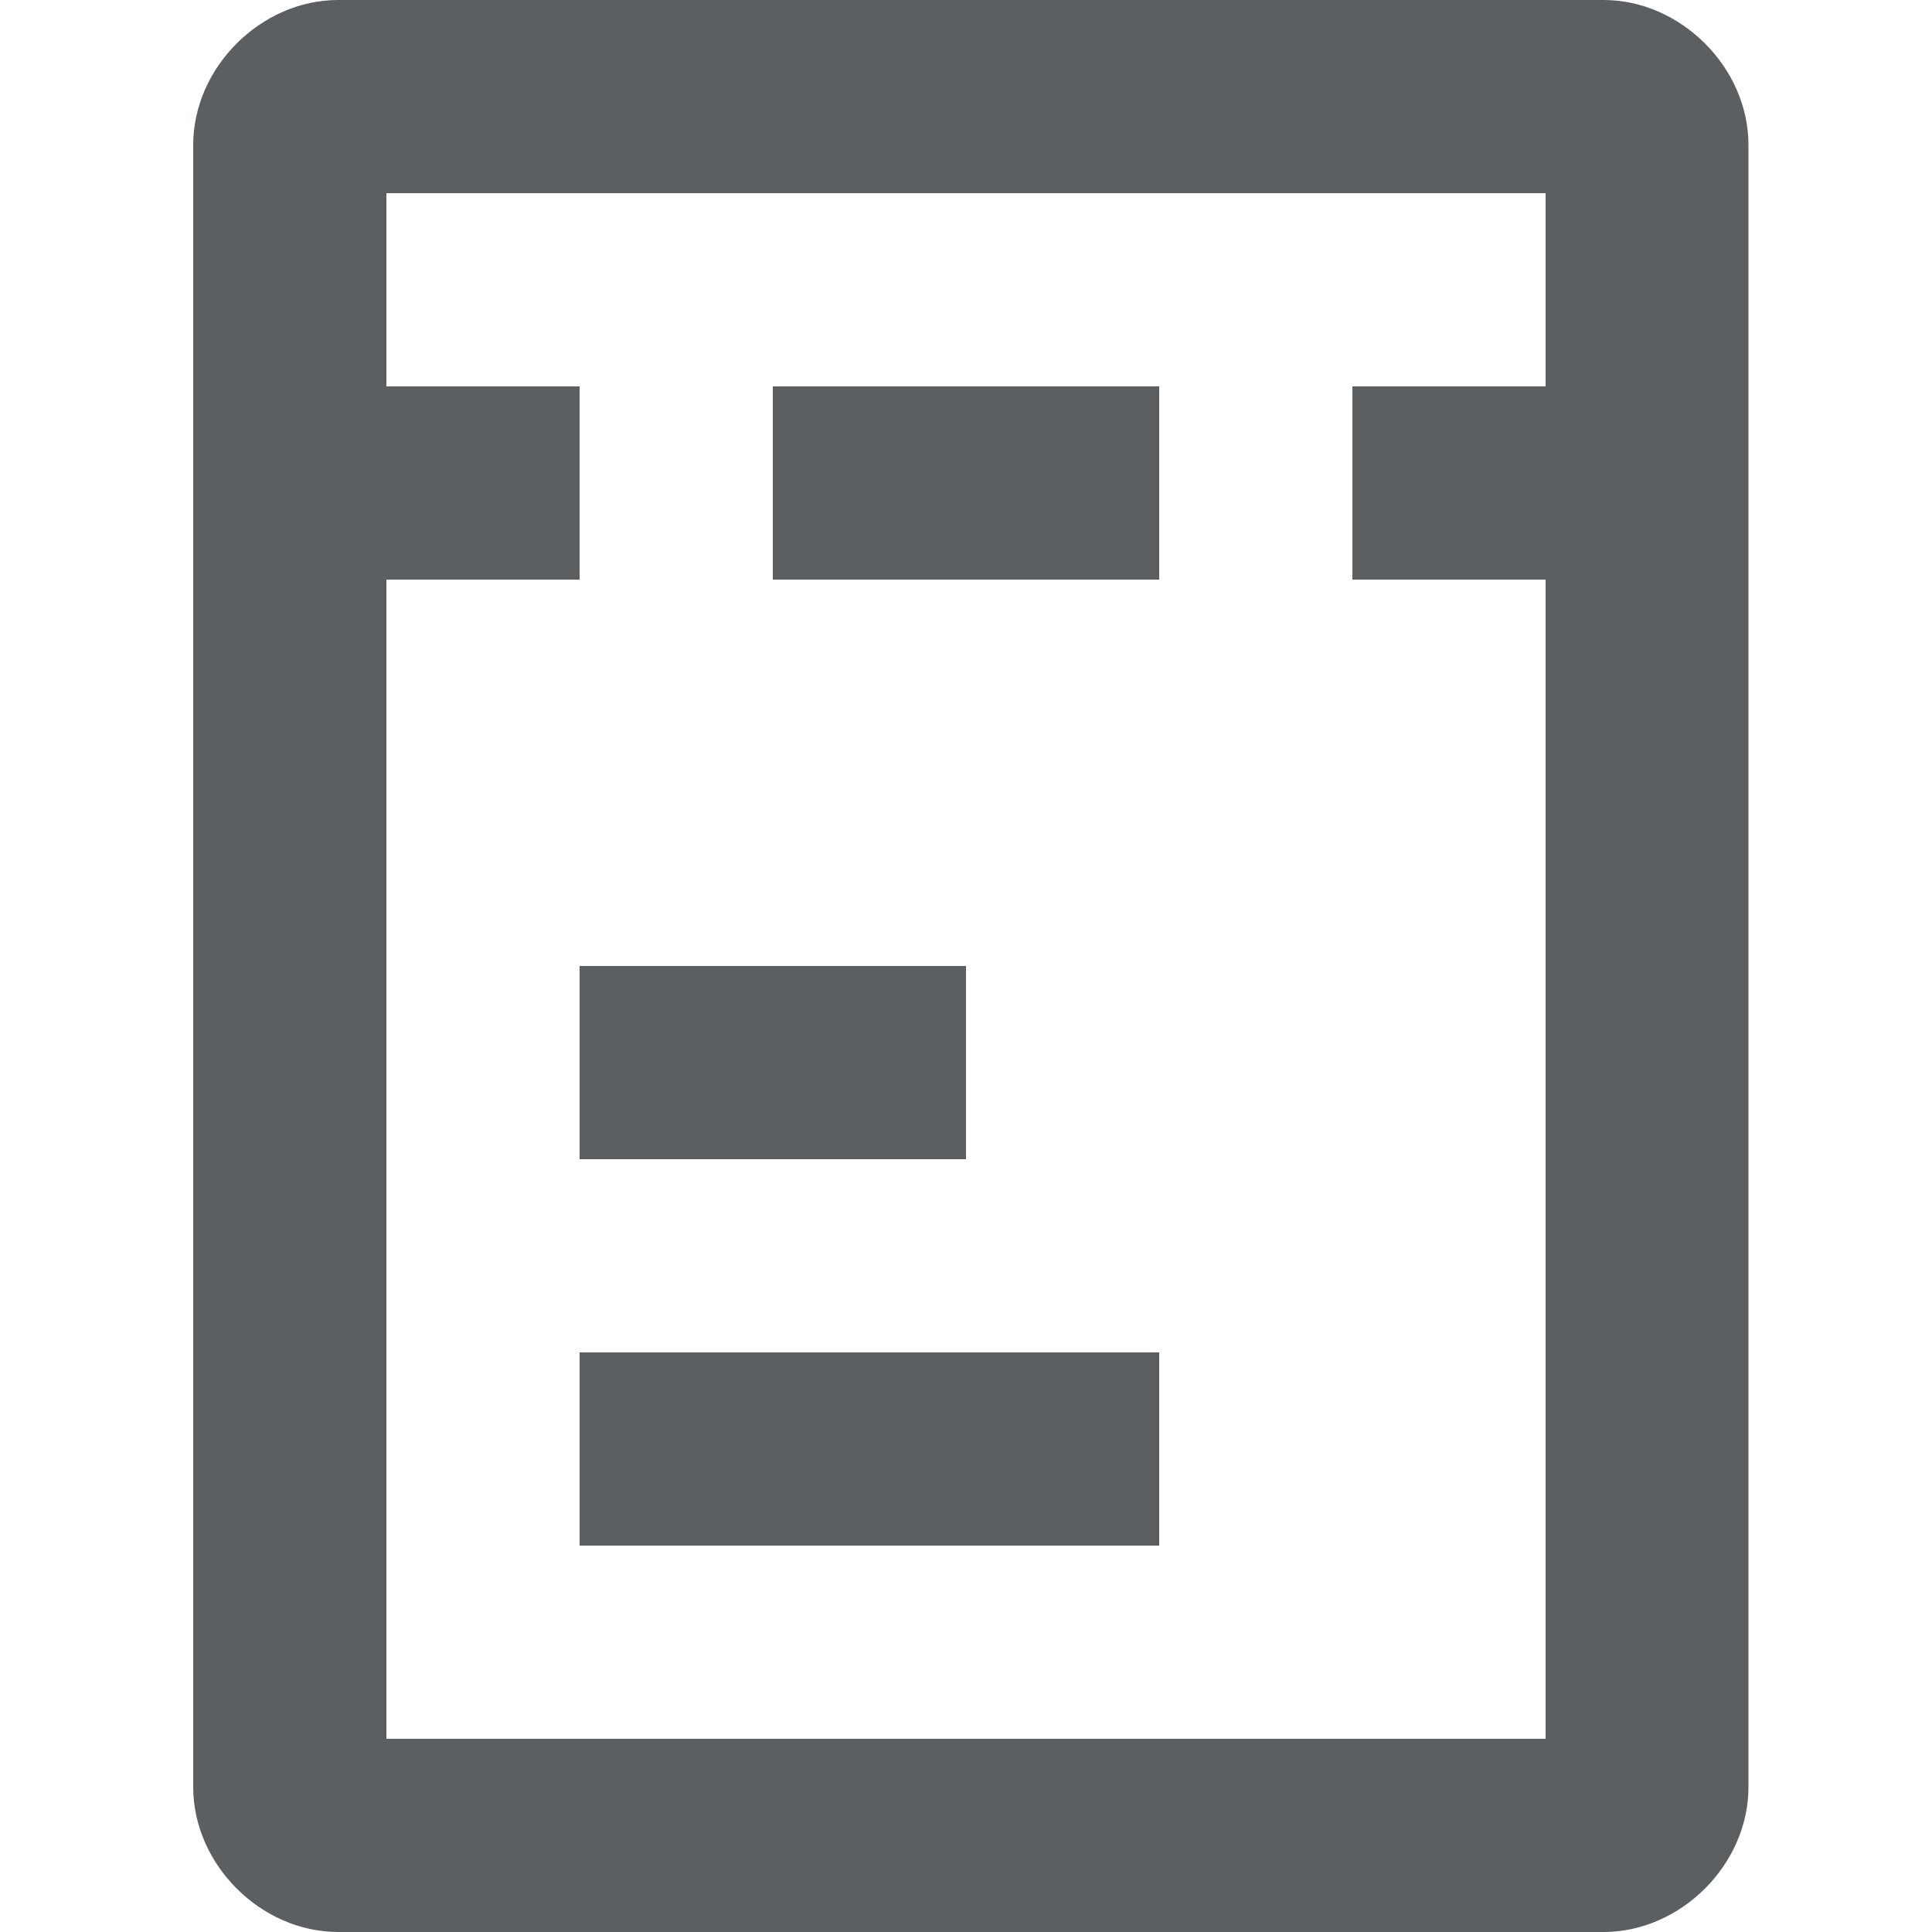
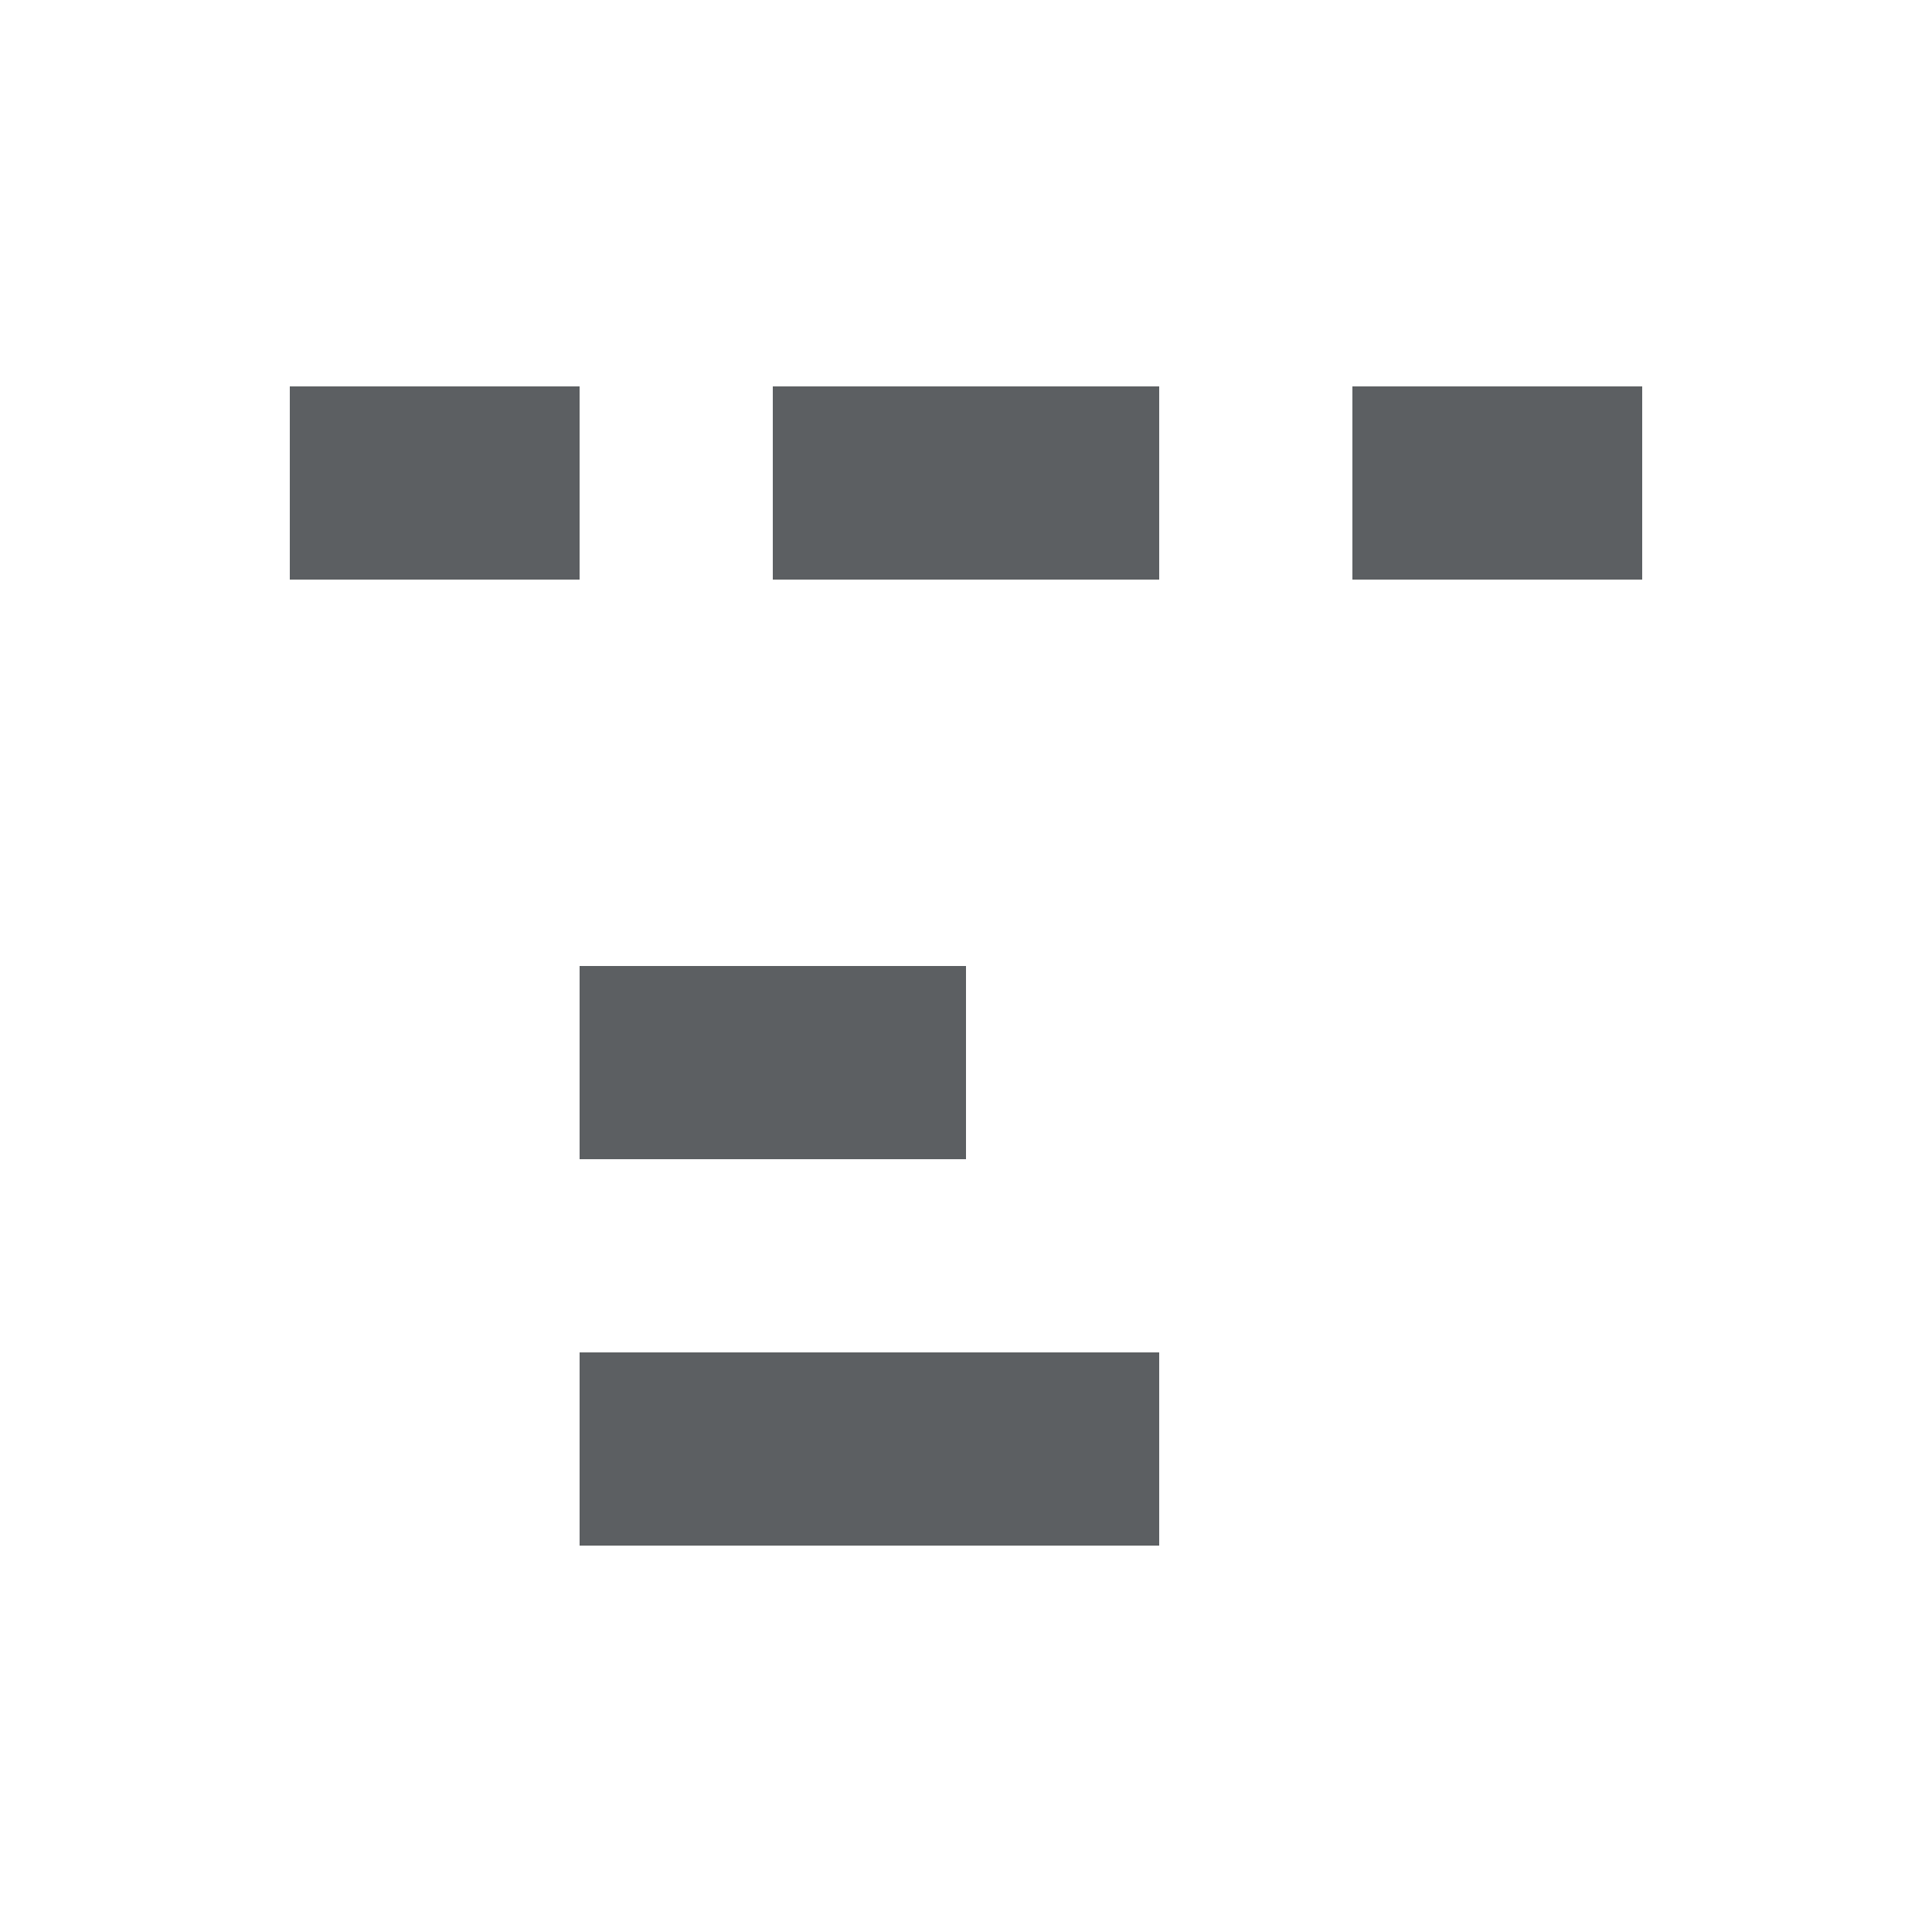
<svg xmlns="http://www.w3.org/2000/svg" width="800px" height="800px" viewBox="0 0 20 20">
-   <path fill="#5C5F62" d="M2 1.5v17c0 .8.7 1.5 1.5 1.5h13.1c.8 0 1.5-.7 1.5-1.5v-17c0-.8-.7-1.5-1.5-1.5H3.5C2.7 0 2 .7 2 1.5zM16 18H4V2h12v16z" />
  <path fill="#5C5F62" d="M6 4H3v2h3V4zM17 4h-3v2h3V4zM12 4H8v2h4V4zM10 10H6v2h4v-2zM12 14H6v2h6v-2z" />
</svg>